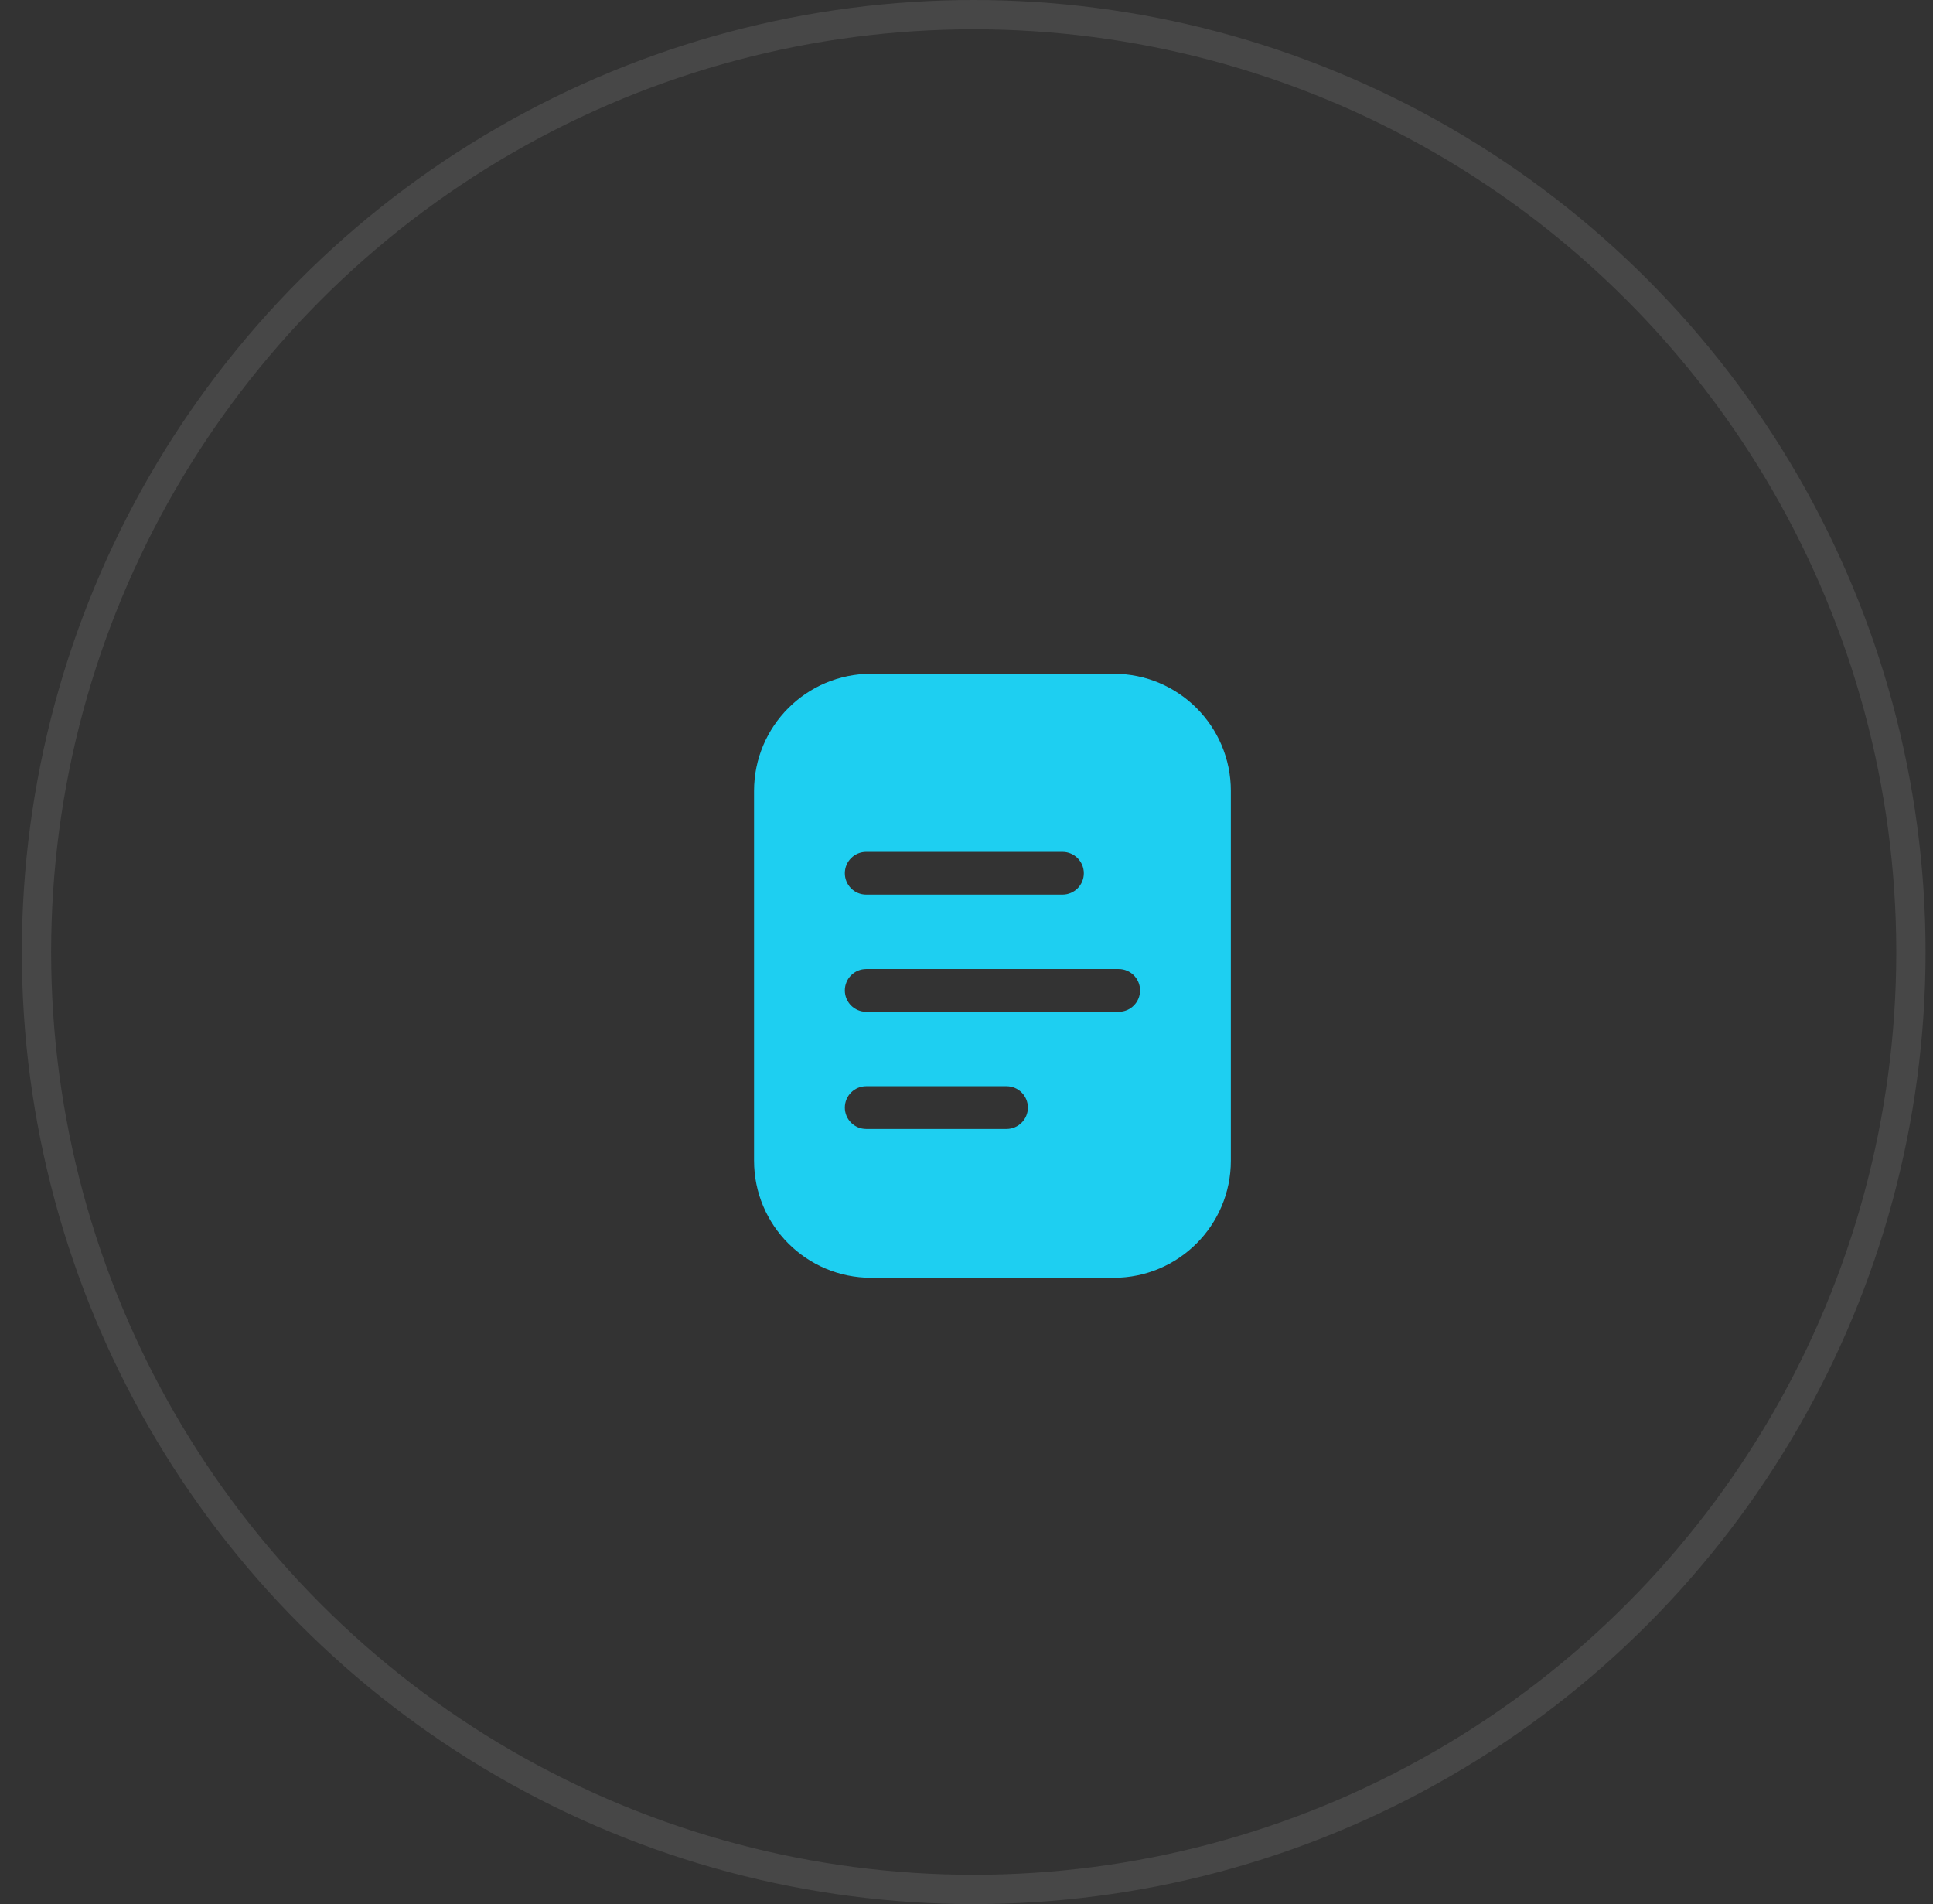
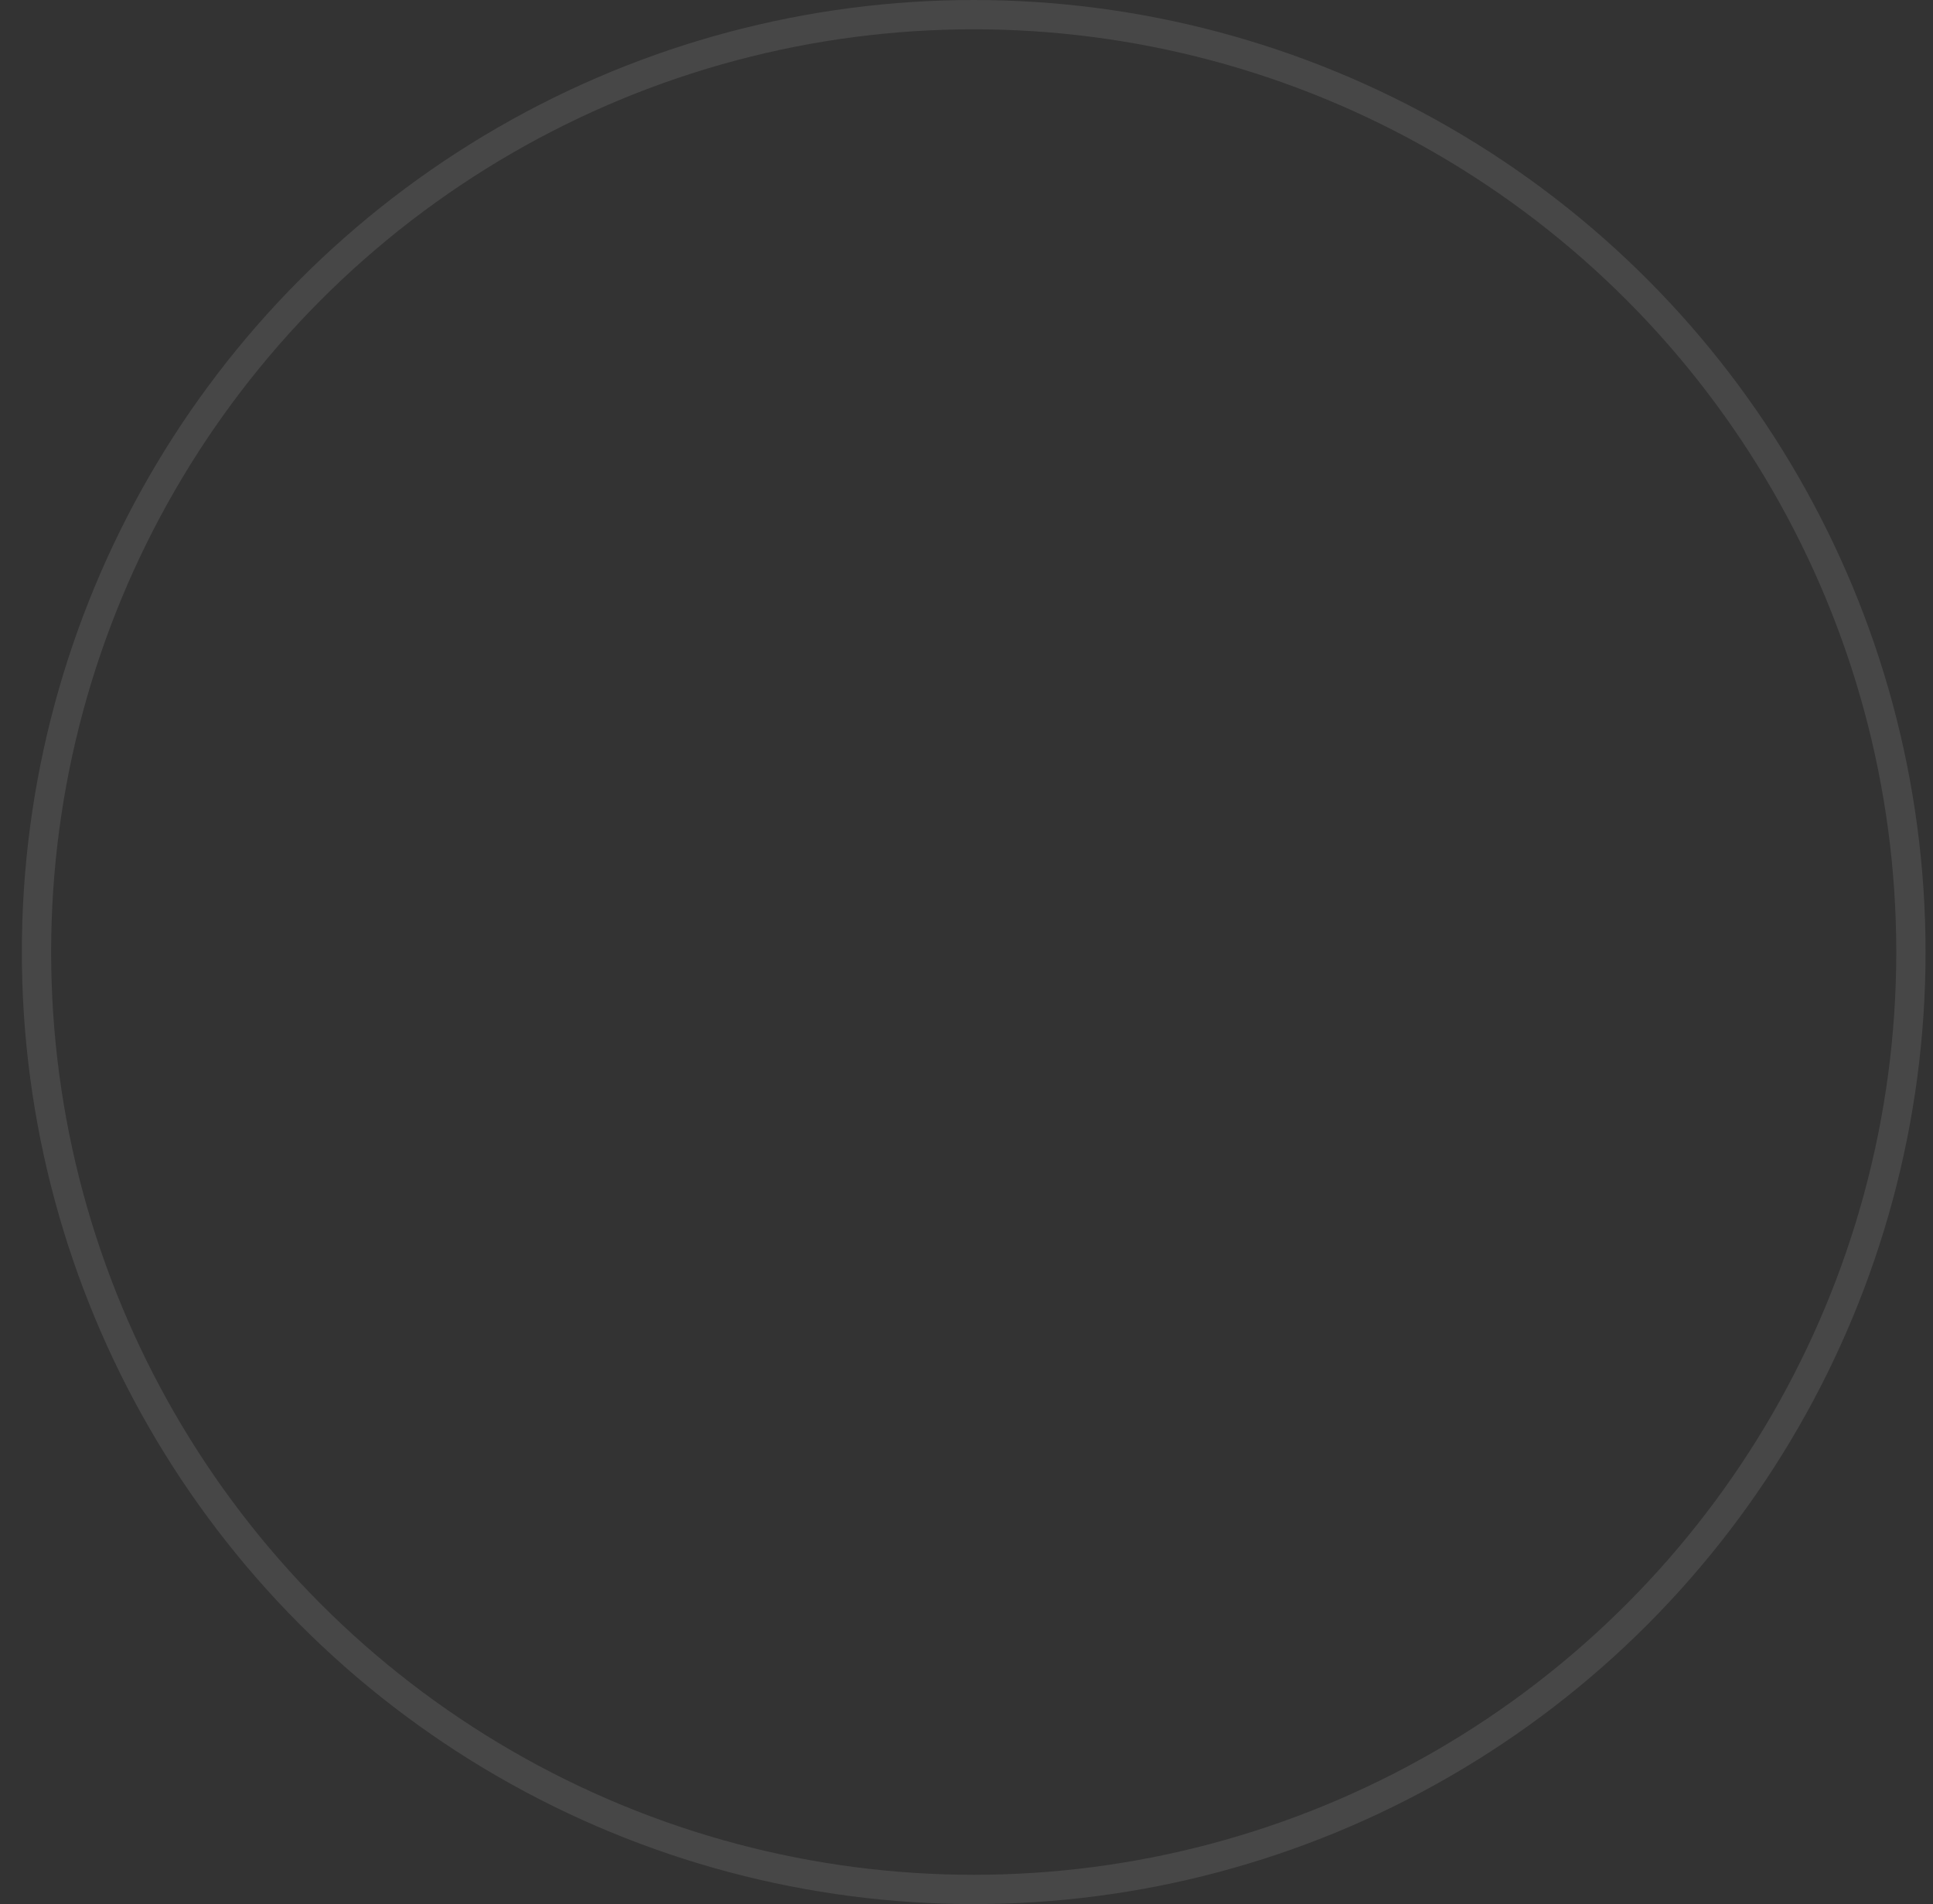
<svg xmlns="http://www.w3.org/2000/svg" width="66" height="65" viewBox="0 0 66 65" fill="none">
  <rect x="0" y="0" width="66" height="65" fill="#333333" stroke="none" />
  <circle cx="33.246" cy="32.5" r="32" stroke="white" stroke-opacity="0.1" />
-   <path fill-rule="evenodd" clip-rule="evenodd" d="M29.746 23H38.026C40.235 23 42.026 24.791 42.026 27V39.62C42.026 41.829 40.235 43.62 38.026 43.62H29.746C27.537 43.62 25.746 41.829 25.746 39.62V27C25.746 24.791 27.537 23 29.746 23ZM36.276 29.08H29.576C29.173 29.08 28.846 29.407 28.846 29.81C28.846 30.213 29.173 30.54 29.576 30.54H36.276C36.679 30.54 37.006 30.213 37.006 29.81C37.006 29.407 36.679 29.08 36.276 29.08ZM34.366 38.54H29.576C29.173 38.54 28.846 38.213 28.846 37.81C28.846 37.407 29.173 37.08 29.576 37.08H34.366C34.769 37.08 35.096 37.407 35.096 37.81C35.096 38.213 34.769 38.54 34.366 38.54ZM29.576 34.54H38.196C38.599 34.54 38.926 34.213 38.926 33.81C38.926 33.407 38.599 33.08 38.196 33.08H29.576C29.173 33.08 28.846 33.407 28.846 33.81C28.846 34.213 29.173 34.54 29.576 34.54Z" fill="#1ECFF1" />
</svg>